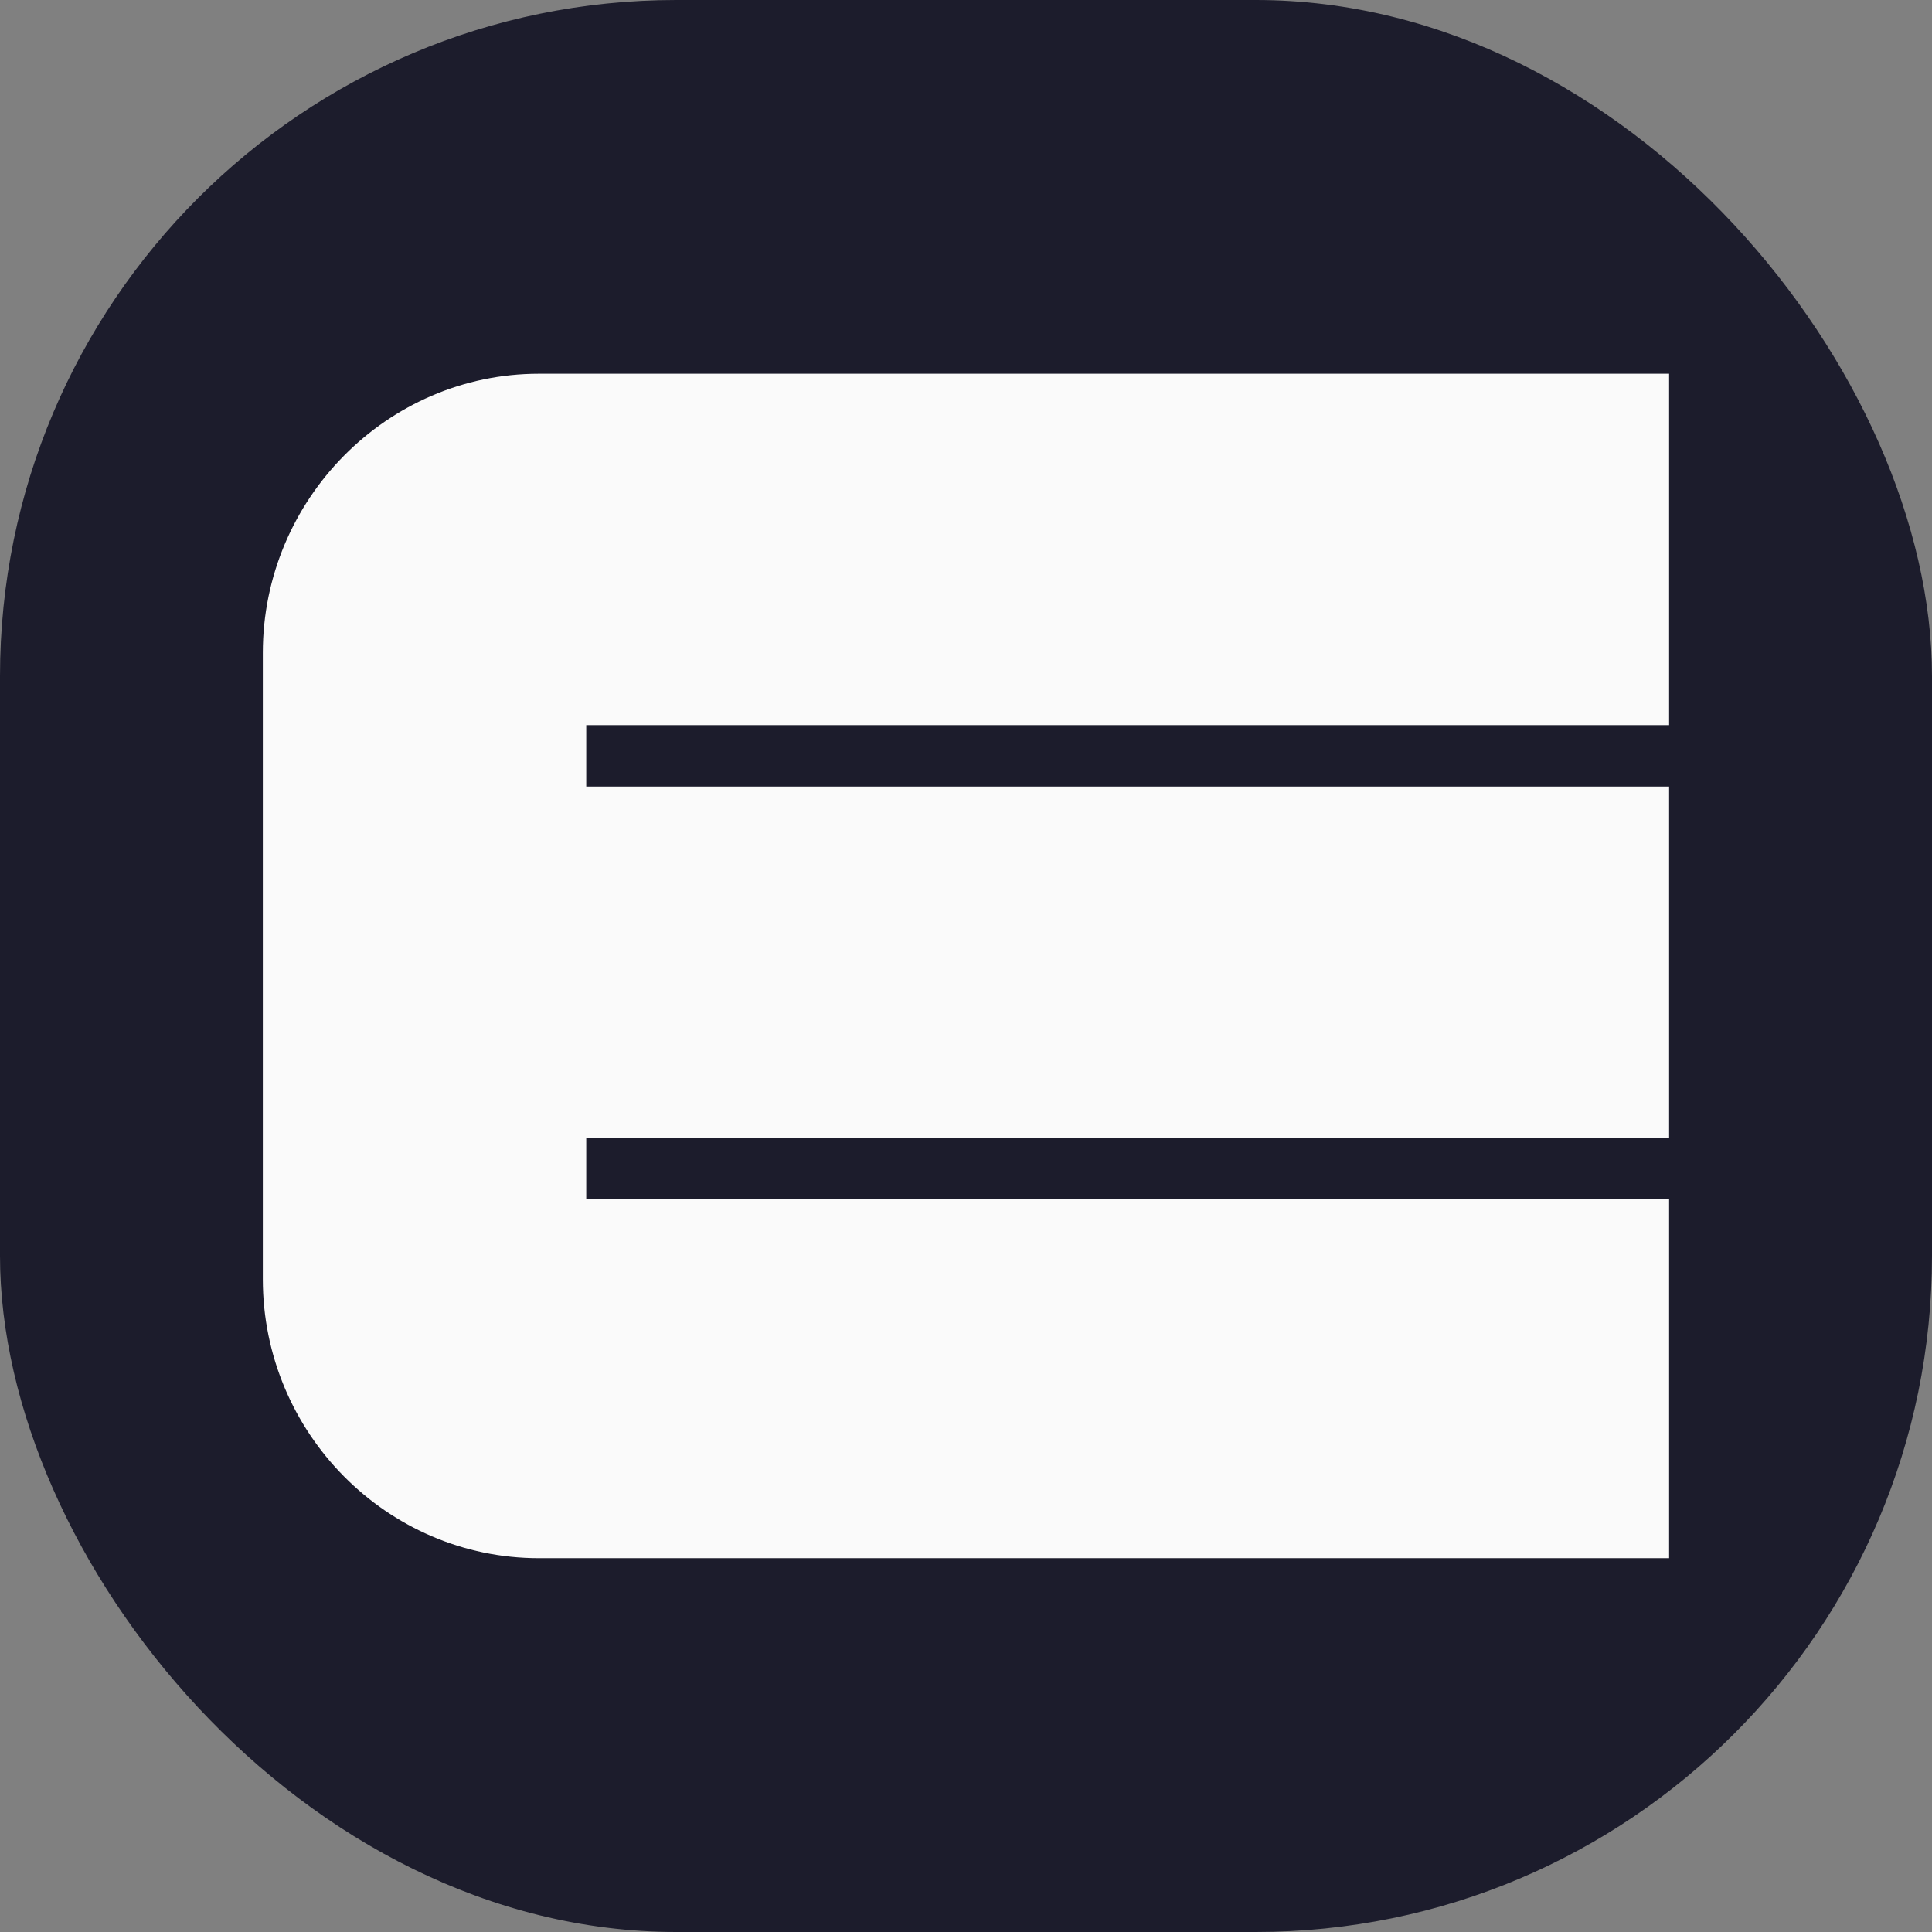
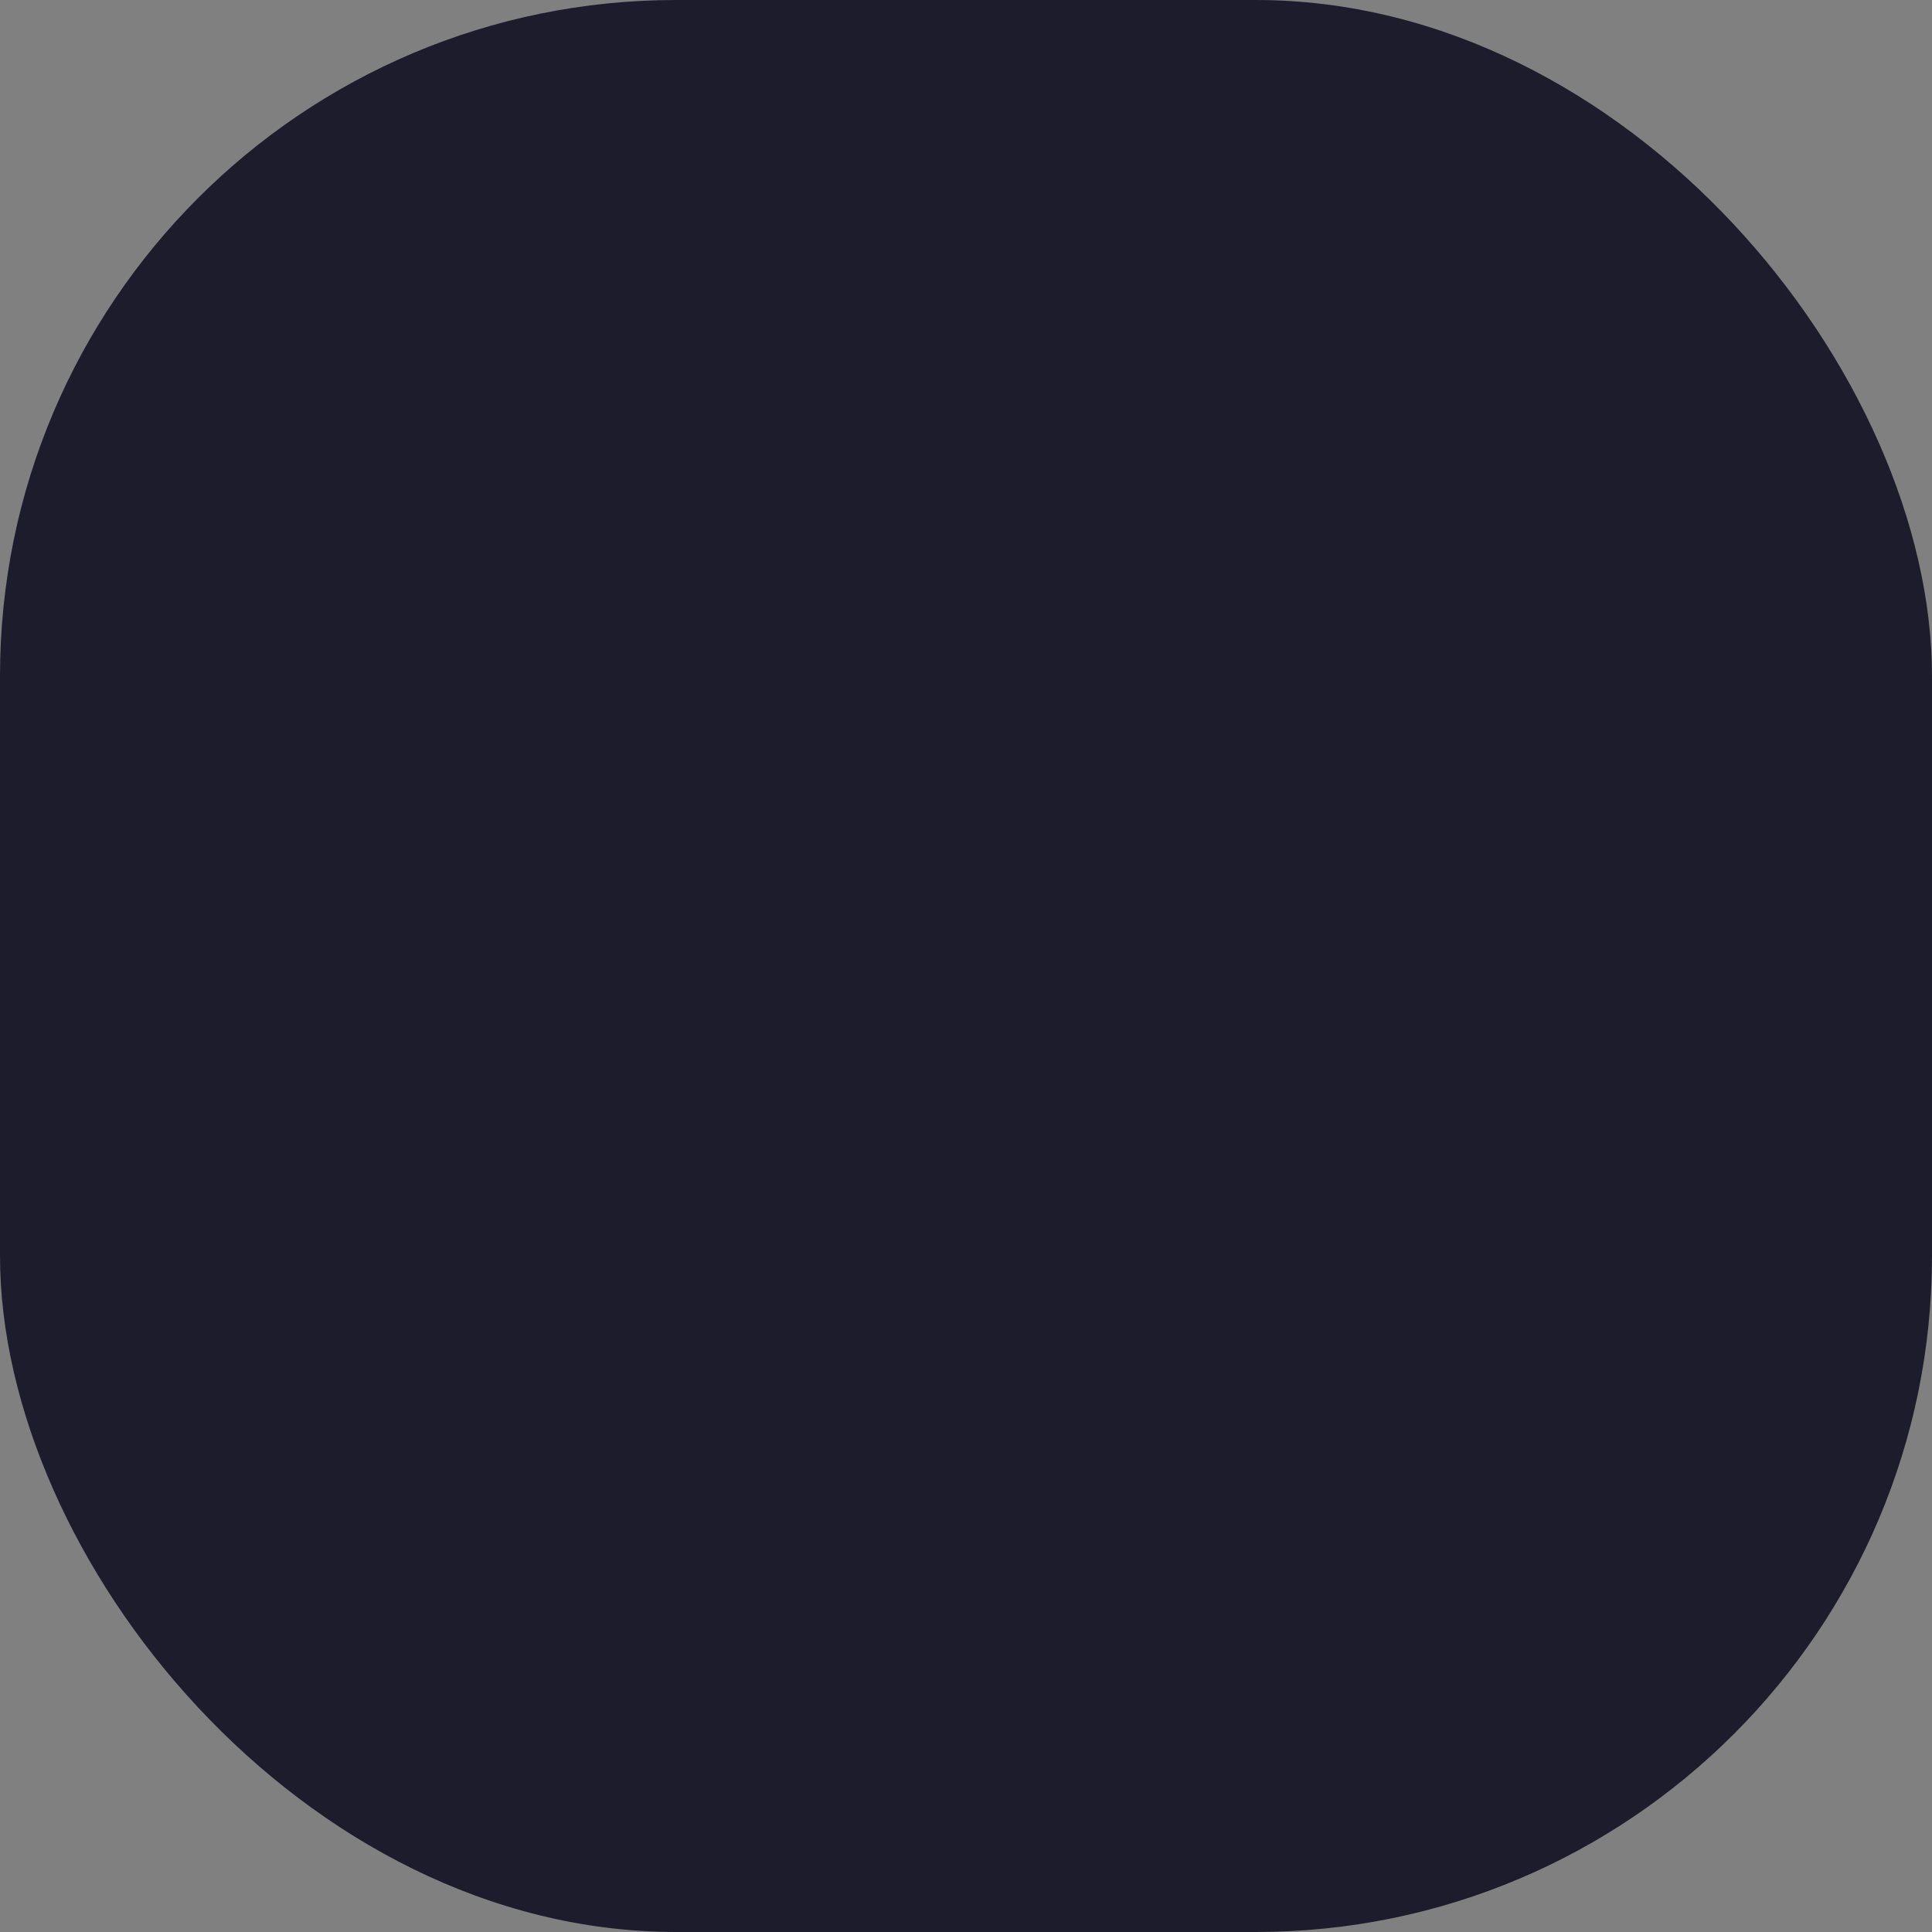
<svg xmlns="http://www.w3.org/2000/svg" version="1.1" width="1000" height="1000">
  <rect width="100%" height="100%" fill="#808080" stroke="none" />
  <g clip-path="url(#SvgjsClipPath1059)">
    <rect width="1000" height="1000" fill="#1c1c2c" />
    <g transform="matrix(8.333,0,0,8.333,100,100)">
      <svg version="1.1" width="96" height="96">
        <svg width="96" height="96" class="logo-w">
          <g>
            <title>Layer 1</title>
-             <path id="svg_2" fill="#FAFAFA" d="m91.675,33.033l0,-21.819l-70.206,0c-9.426,0 -17.144,7.808 -17.144,17.336l0,38.906c0,9.549 7.718,17.329 17.144,17.329l70.206,0l0,-22.317l-67.261,0l0,-3.808l67.261,0l0,-21.805l-67.261,0l0,-3.815l67.261,0l0,-0.007z" />
          </g>
        </svg>
      </svg>
    </g>
  </g>
  <defs>
    <clipPath id="SvgjsClipPath1059">
      <rect width="1000" height="1000" x="0" y="0" rx="350" ry="350" />
    </clipPath>
  </defs>
</svg>